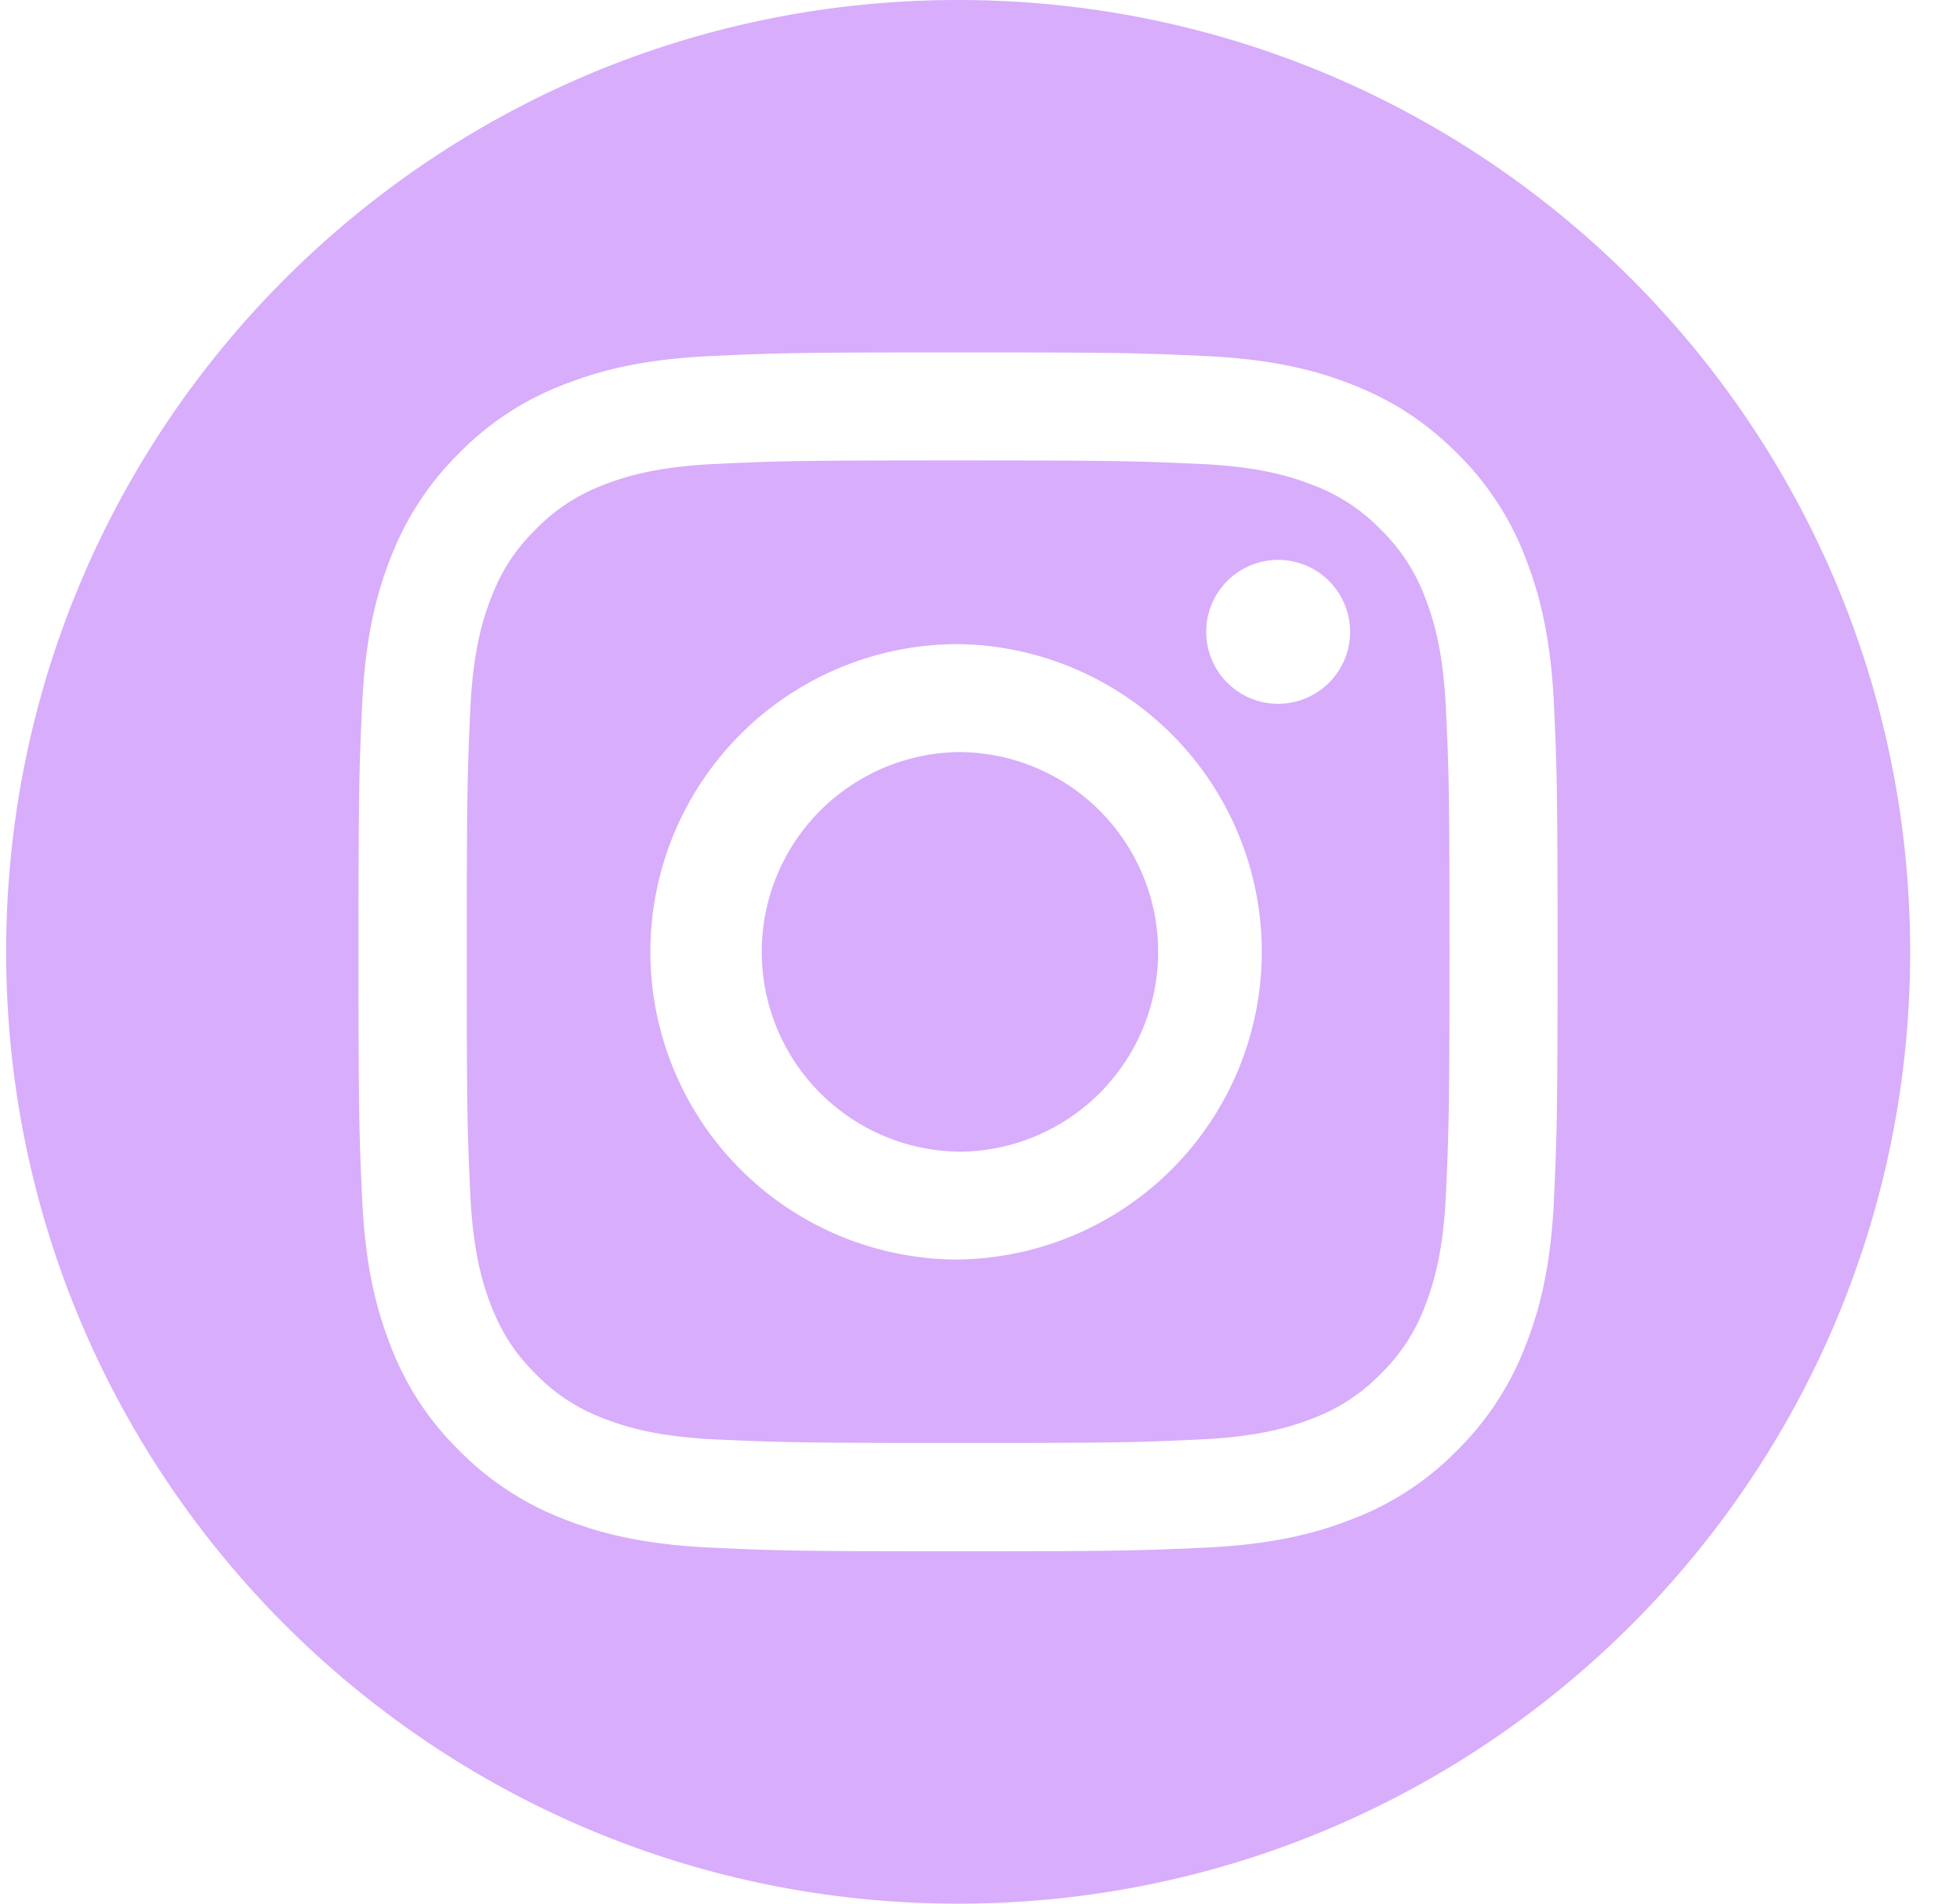
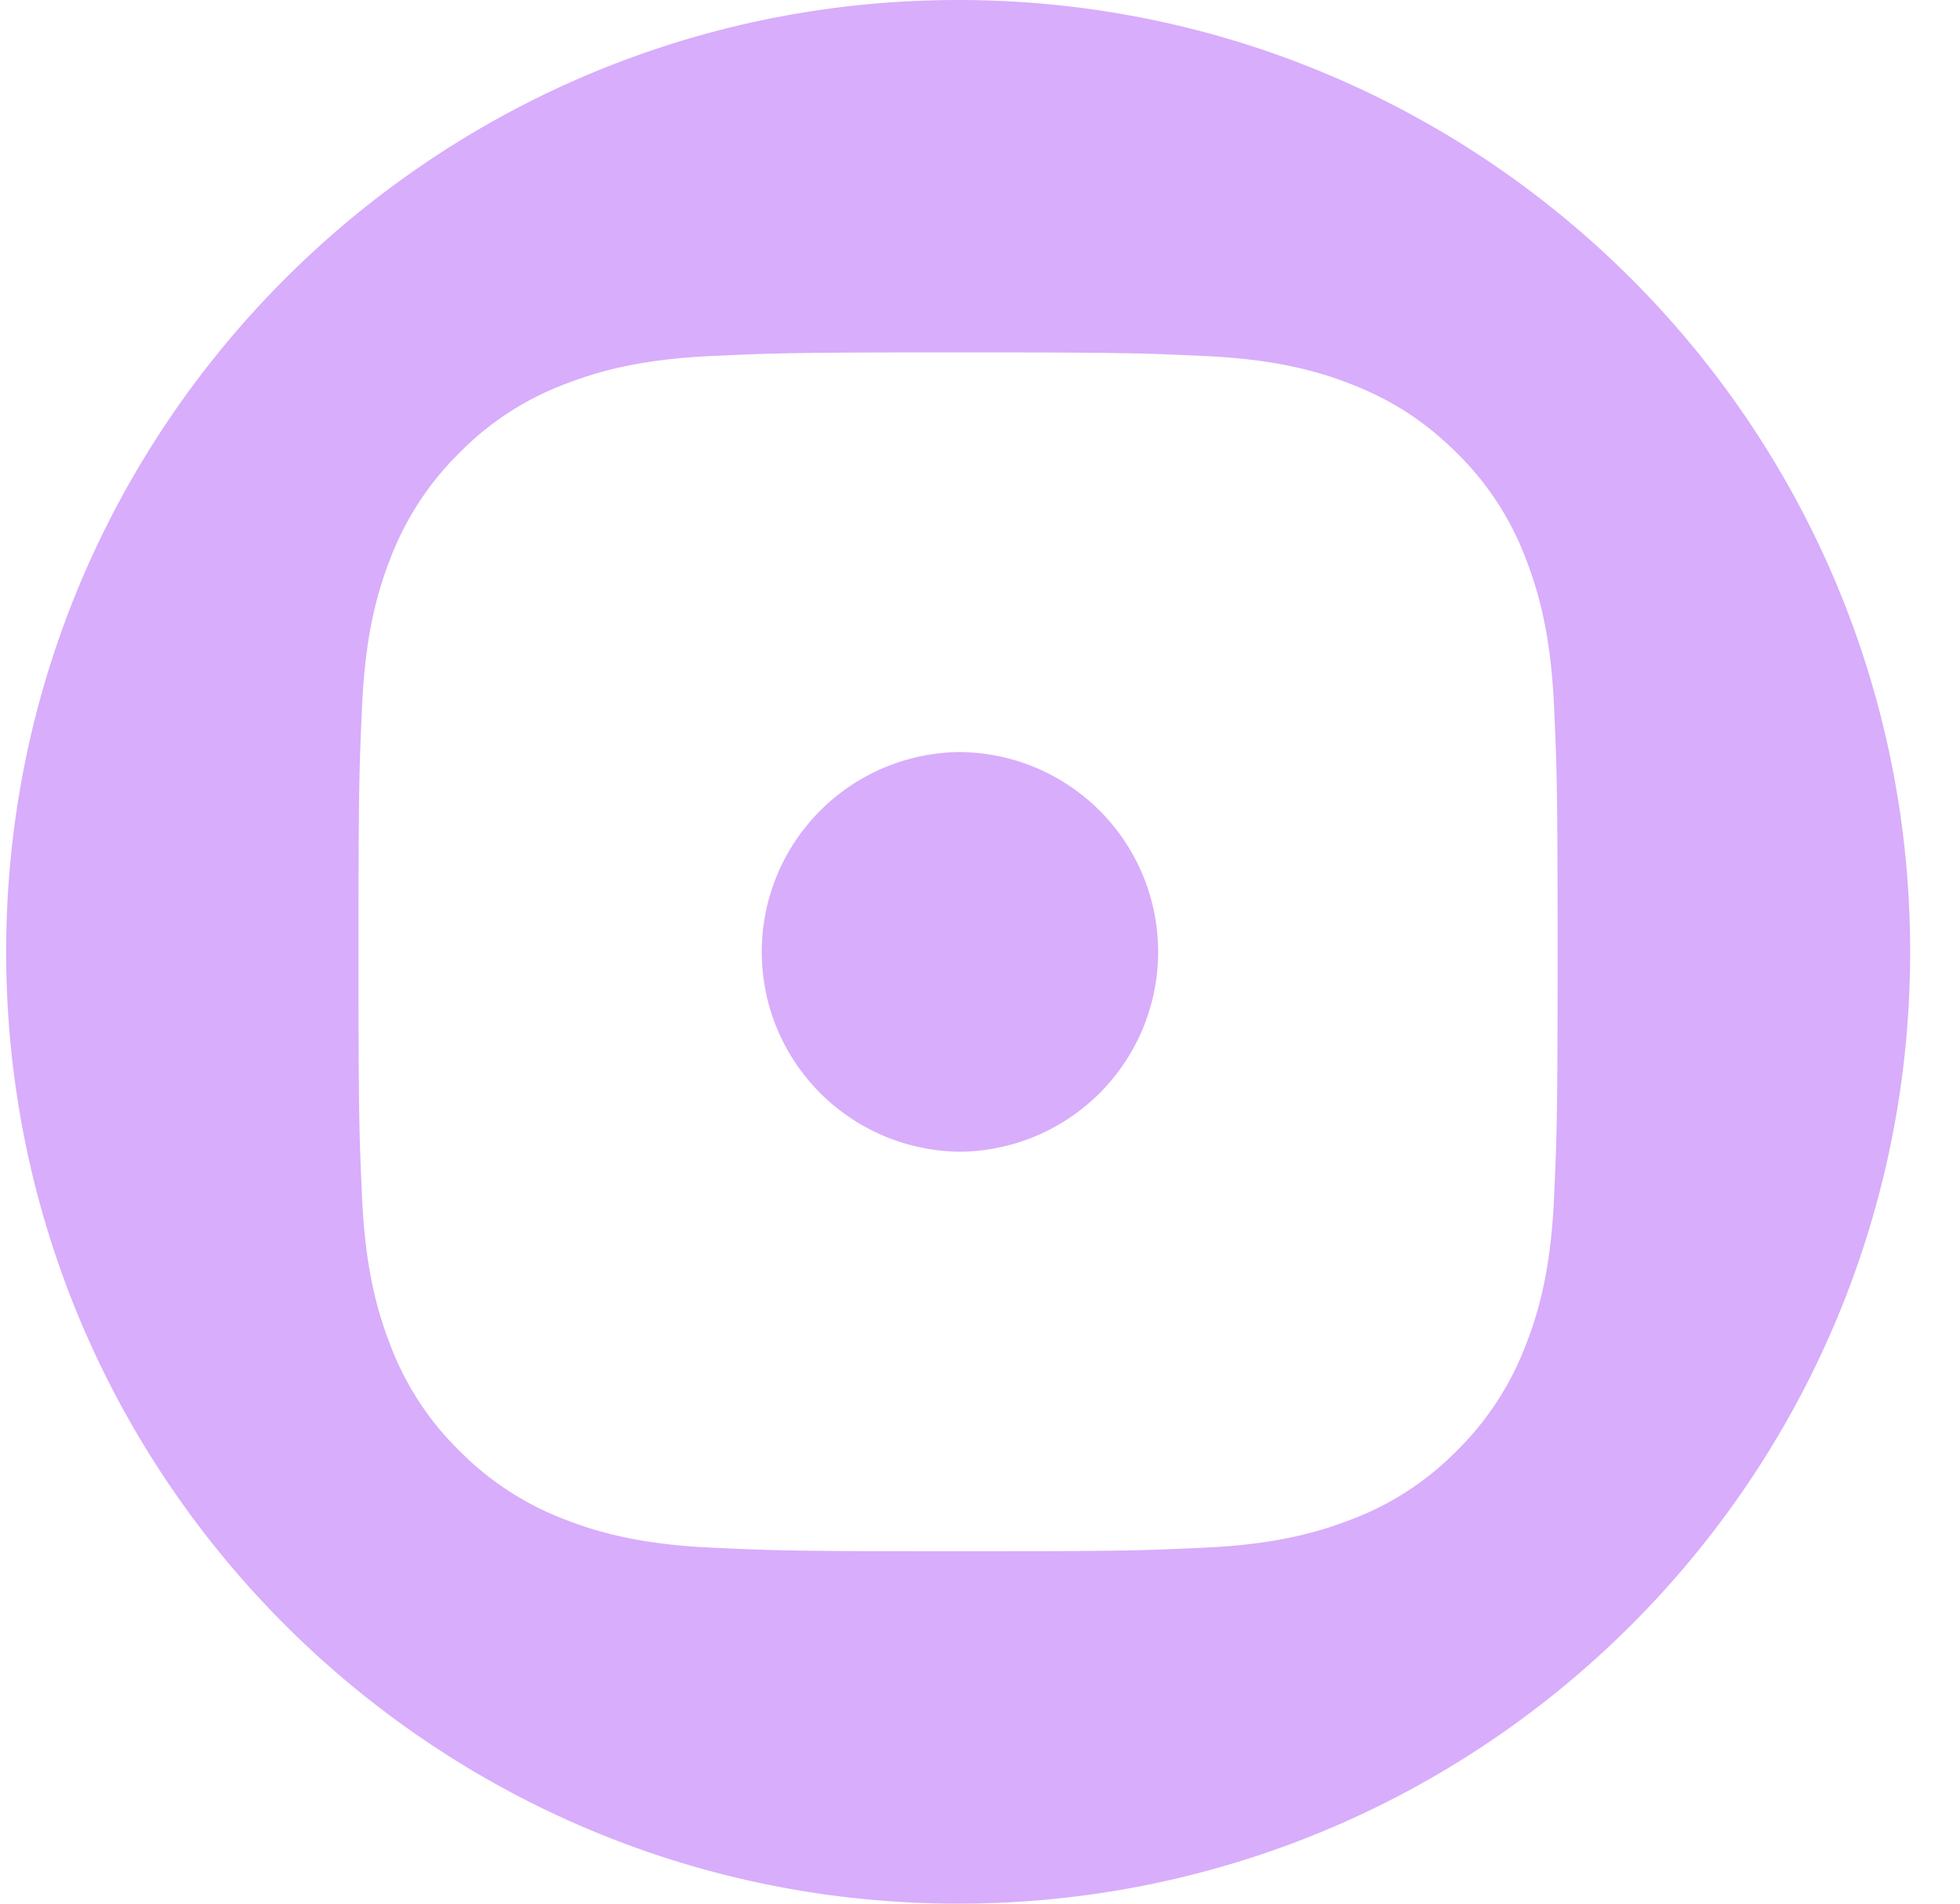
<svg xmlns="http://www.w3.org/2000/svg" width="35" height="34" fill="none">
  <path fill="#D8ADFB" d="M17.112 20.57a3.569 3.569 0 1 0 0-7.138 3.569 3.569 0 0 0 0 7.137z" />
  <path fill="#D8ADFB" d="M17.11 0c-9.389 0-17 7.611-17 17s7.611 17 17 17c9.39 0 17-7.611 17-17s-7.613-17-17-17zm10.64 21.412c-.053 1.139-.232 1.917-.5 2.6a5.286 5.286 0 0 1-1.233 1.896 5.218 5.218 0 0 1-1.897 1.234c-.68.265-1.458.446-2.599.499-1.14.053-1.506.065-4.412.065-2.907 0-3.272-.012-4.413-.065-1.138-.053-1.916-.232-2.599-.499A5.294 5.294 0 0 1 8.2 25.908a5.22 5.22 0 0 1-1.234-1.896c-.265-.68-.446-1.459-.499-2.6-.053-1.14-.065-1.506-.065-4.412 0-2.906.012-3.272.065-4.412.053-1.139.232-1.917.499-2.6A5.29 5.29 0 0 1 8.2 8.092a5.22 5.22 0 0 1 1.896-1.234c.68-.265 1.459-.446 2.6-.499 1.14-.053 1.505-.065 4.412-.065 2.906 0 3.271.012 4.412.065 1.139.053 1.917.232 2.6.499.702.274 1.299.64 1.896 1.234a5.22 5.22 0 0 1 1.234 1.896c.264.68.446 1.459.499 2.6.053 1.14.065 1.506.065 4.412 0 2.906-.012 3.272-.065 4.412z" />
-   <path fill="#D8ADFB" d="M25.453 10.686a3.32 3.32 0 0 0-.8-1.232 3.3 3.3 0 0 0-1.232-.8c-.378-.147-.945-.32-1.987-.368-1.129-.05-1.469-.063-4.325-.063s-3.196.01-4.324.063c-1.043.047-1.61.221-1.987.367a3.321 3.321 0 0 0-1.231.801c-.376.375-.607.73-.801 1.232-.146.377-.32.944-.368 1.987-.05 1.128-.063 1.468-.063 4.324s.01 3.196.063 4.325c.048 1.042.222 1.609.368 1.987.194.498.425.856.8 1.231a3.3 3.3 0 0 0 1.232.801c.378.146.944.32 1.987.368 1.129.05 1.466.063 4.325.063 2.858 0 3.195-.01 4.324-.063 1.042-.048 1.61-.222 1.987-.368a3.32 3.32 0 0 0 1.231-.8 3.3 3.3 0 0 0 .801-1.232c.146-.378.32-.945.368-1.988.05-1.128.063-1.468.063-4.324s-.01-3.196-.063-4.324c-.048-1.043-.222-1.61-.368-1.987zm-8.343 11.81a5.496 5.496 0 1 1 0-10.992 5.496 5.496 0 0 1 0 10.991zm5.714-9.926a1.283 1.283 0 1 1 0-2.57 1.283 1.283 0 1 1 0 2.57z" />
</svg>